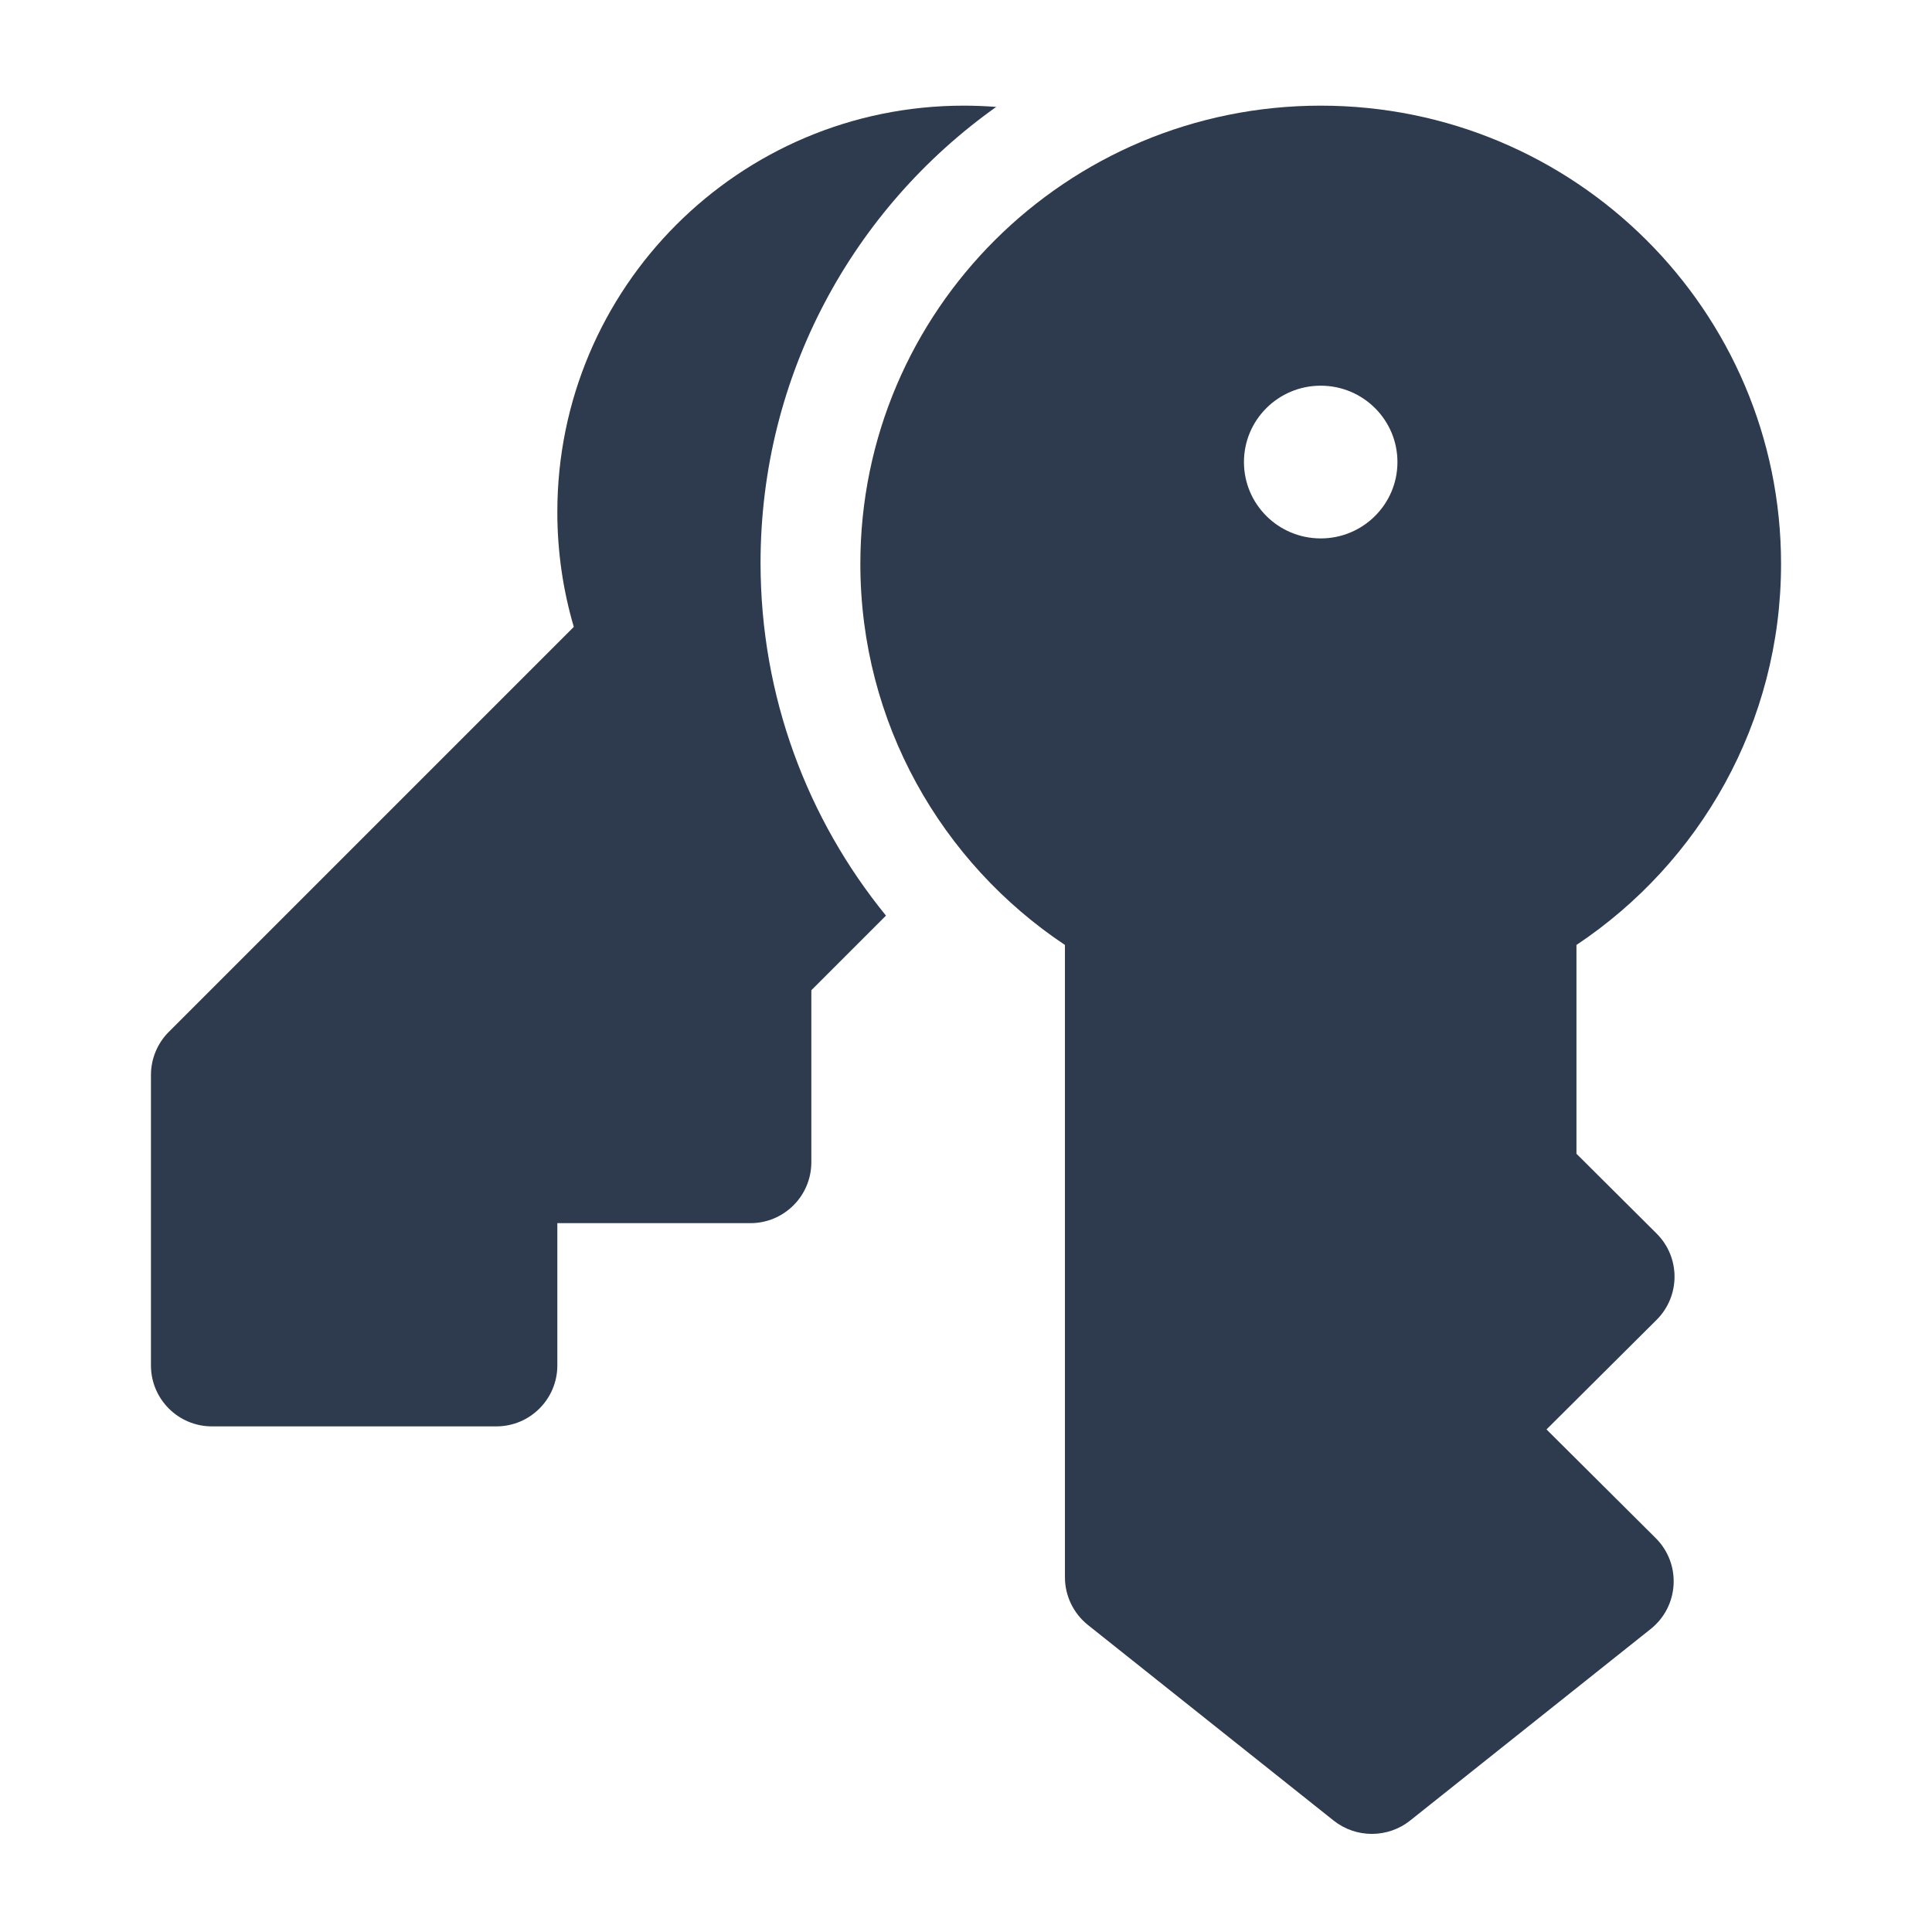
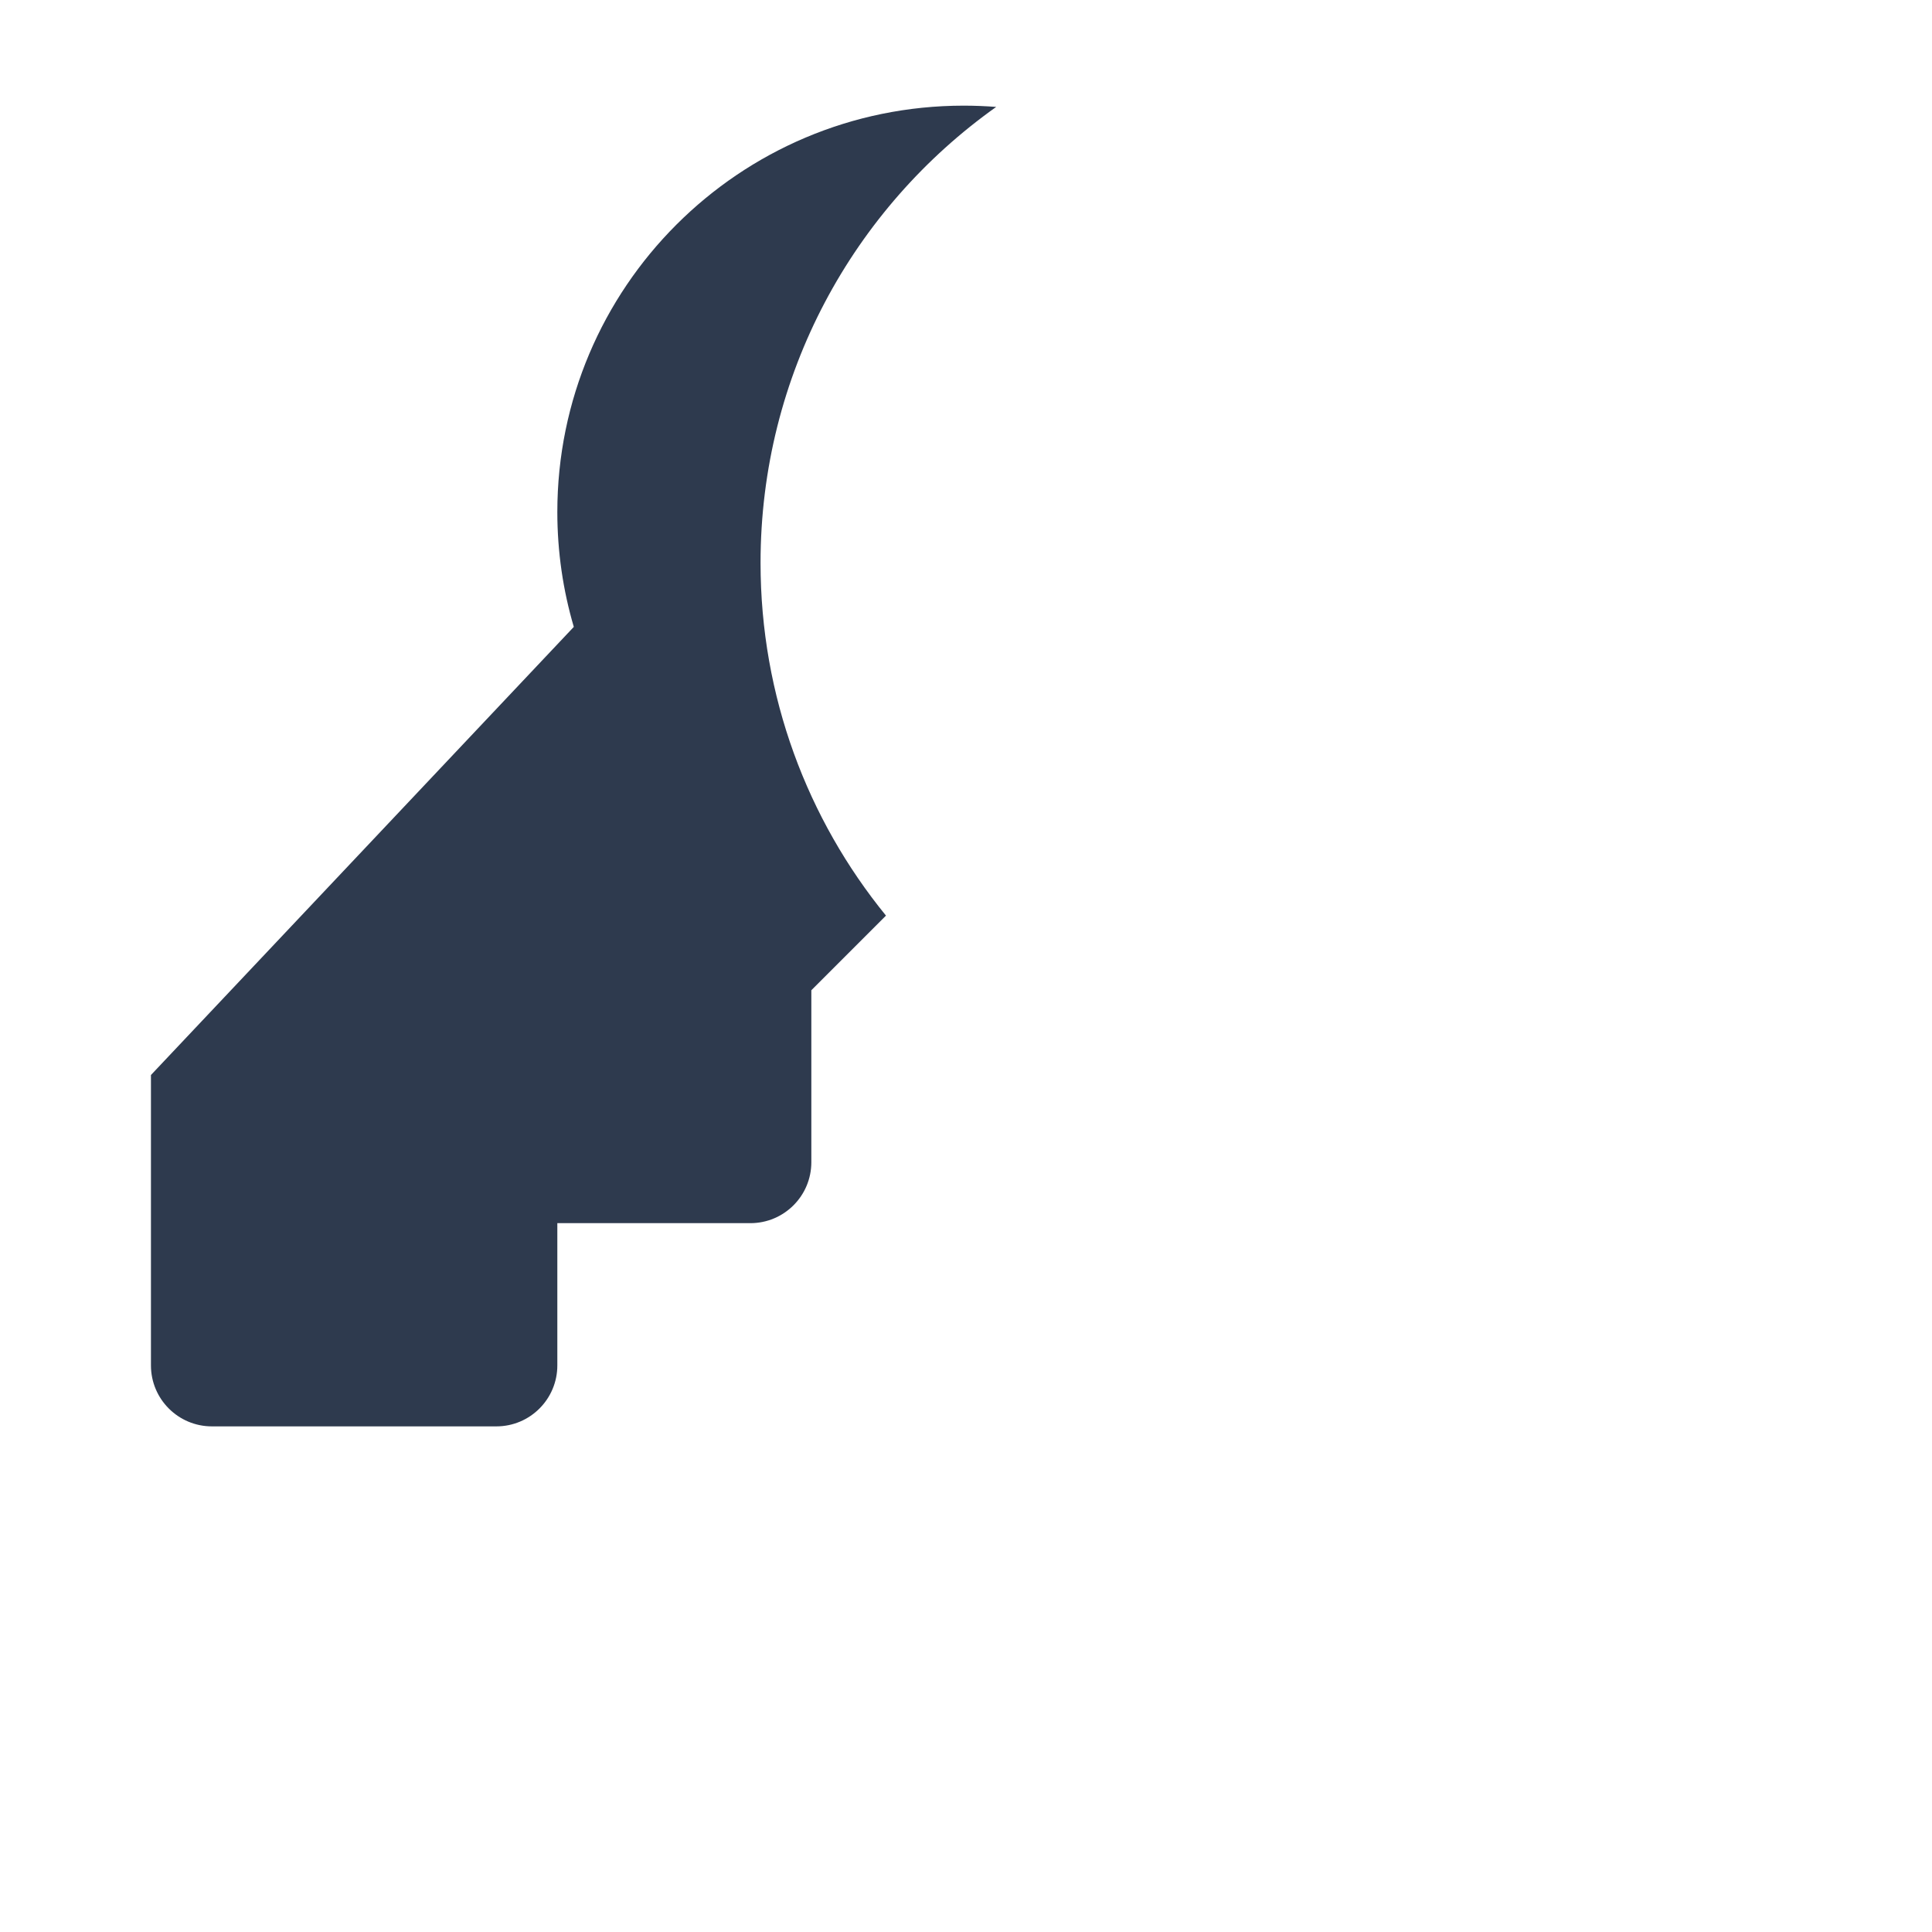
<svg xmlns="http://www.w3.org/2000/svg" width="38" height="38" viewBox="0 0 38 38" fill="none">
-   <path d="M18.956 2.078C19.171 2.078 19.383 2.087 19.594 2.103C16.789 4.095 14.959 7.369 14.959 11.07C14.959 13.701 15.884 16.117 17.426 18.009L15.958 19.477V22.859C15.958 23.522 15.421 24.058 14.759 24.058H10.962V26.856C10.962 27.518 10.425 28.055 9.763 28.055H4.168C3.506 28.055 2.969 27.518 2.969 26.856V21.144C2.969 20.826 3.095 20.521 3.32 20.296L11.286 12.33C11.075 11.613 10.962 10.854 10.962 10.071C10.962 5.657 14.541 2.078 18.956 2.078Z" fill="#2E3A4E" />
-   <path d="M16.922 11.091C16.922 6.113 20.976 2.078 25.977 2.078C30.977 2.078 35.031 6.113 35.031 11.091C35.031 14.217 33.432 16.97 31.007 18.586V22.693L32.582 24.261C33.054 24.73 33.054 25.491 32.582 25.961L30.418 28.115L32.566 30.253C33.074 30.759 33.028 31.594 32.466 32.041L27.737 35.807C27.296 36.158 26.669 36.158 26.229 35.807L21.399 31.962C21.113 31.733 20.946 31.388 20.946 31.023V18.586C18.521 16.97 16.922 14.217 16.922 11.091ZM27.486 9.088C27.486 8.258 26.81 7.586 25.977 7.586C25.143 7.586 24.467 8.258 24.467 9.088C24.467 9.918 25.143 10.59 25.977 10.59C26.81 10.59 27.486 9.918 27.486 9.088Z" fill="#2E3A4E" />
+   <path d="M18.956 2.078C19.171 2.078 19.383 2.087 19.594 2.103C16.789 4.095 14.959 7.369 14.959 11.07C14.959 13.701 15.884 16.117 17.426 18.009L15.958 19.477V22.859C15.958 23.522 15.421 24.058 14.759 24.058H10.962V26.856C10.962 27.518 10.425 28.055 9.763 28.055H4.168C3.506 28.055 2.969 27.518 2.969 26.856V21.144L11.286 12.33C11.075 11.613 10.962 10.854 10.962 10.071C10.962 5.657 14.541 2.078 18.956 2.078Z" fill="#2E3A4E" />
</svg>